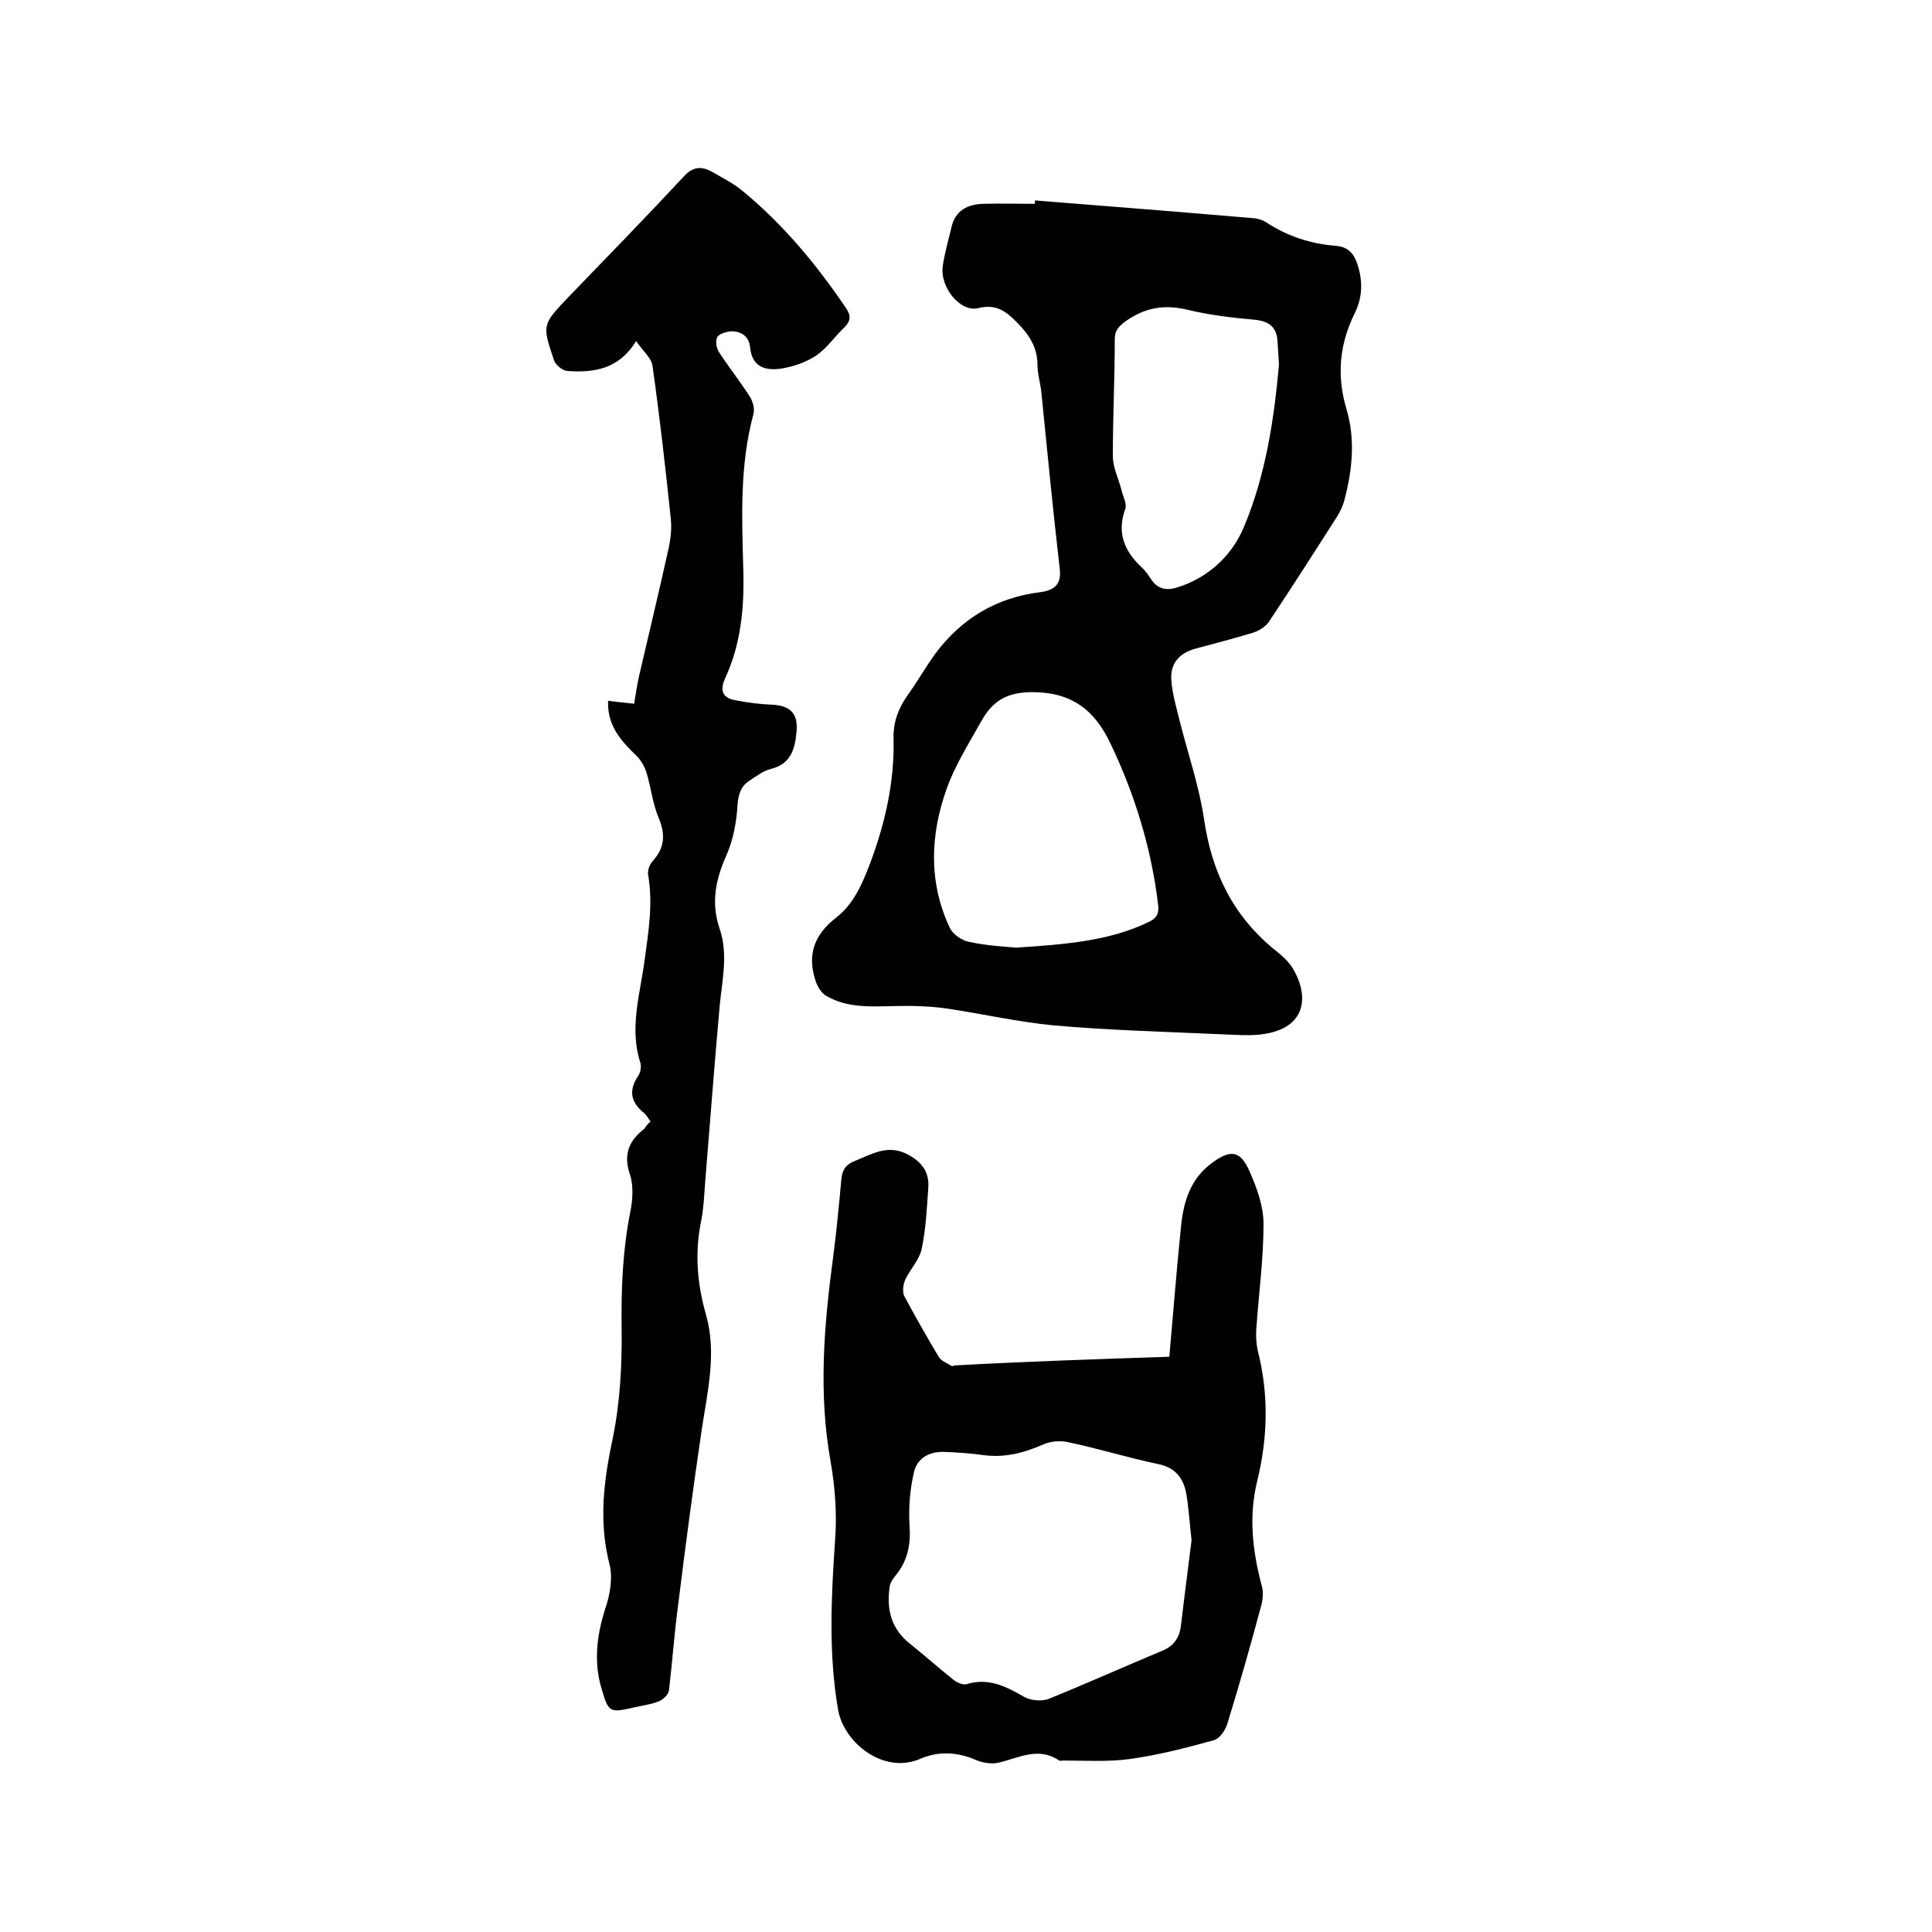
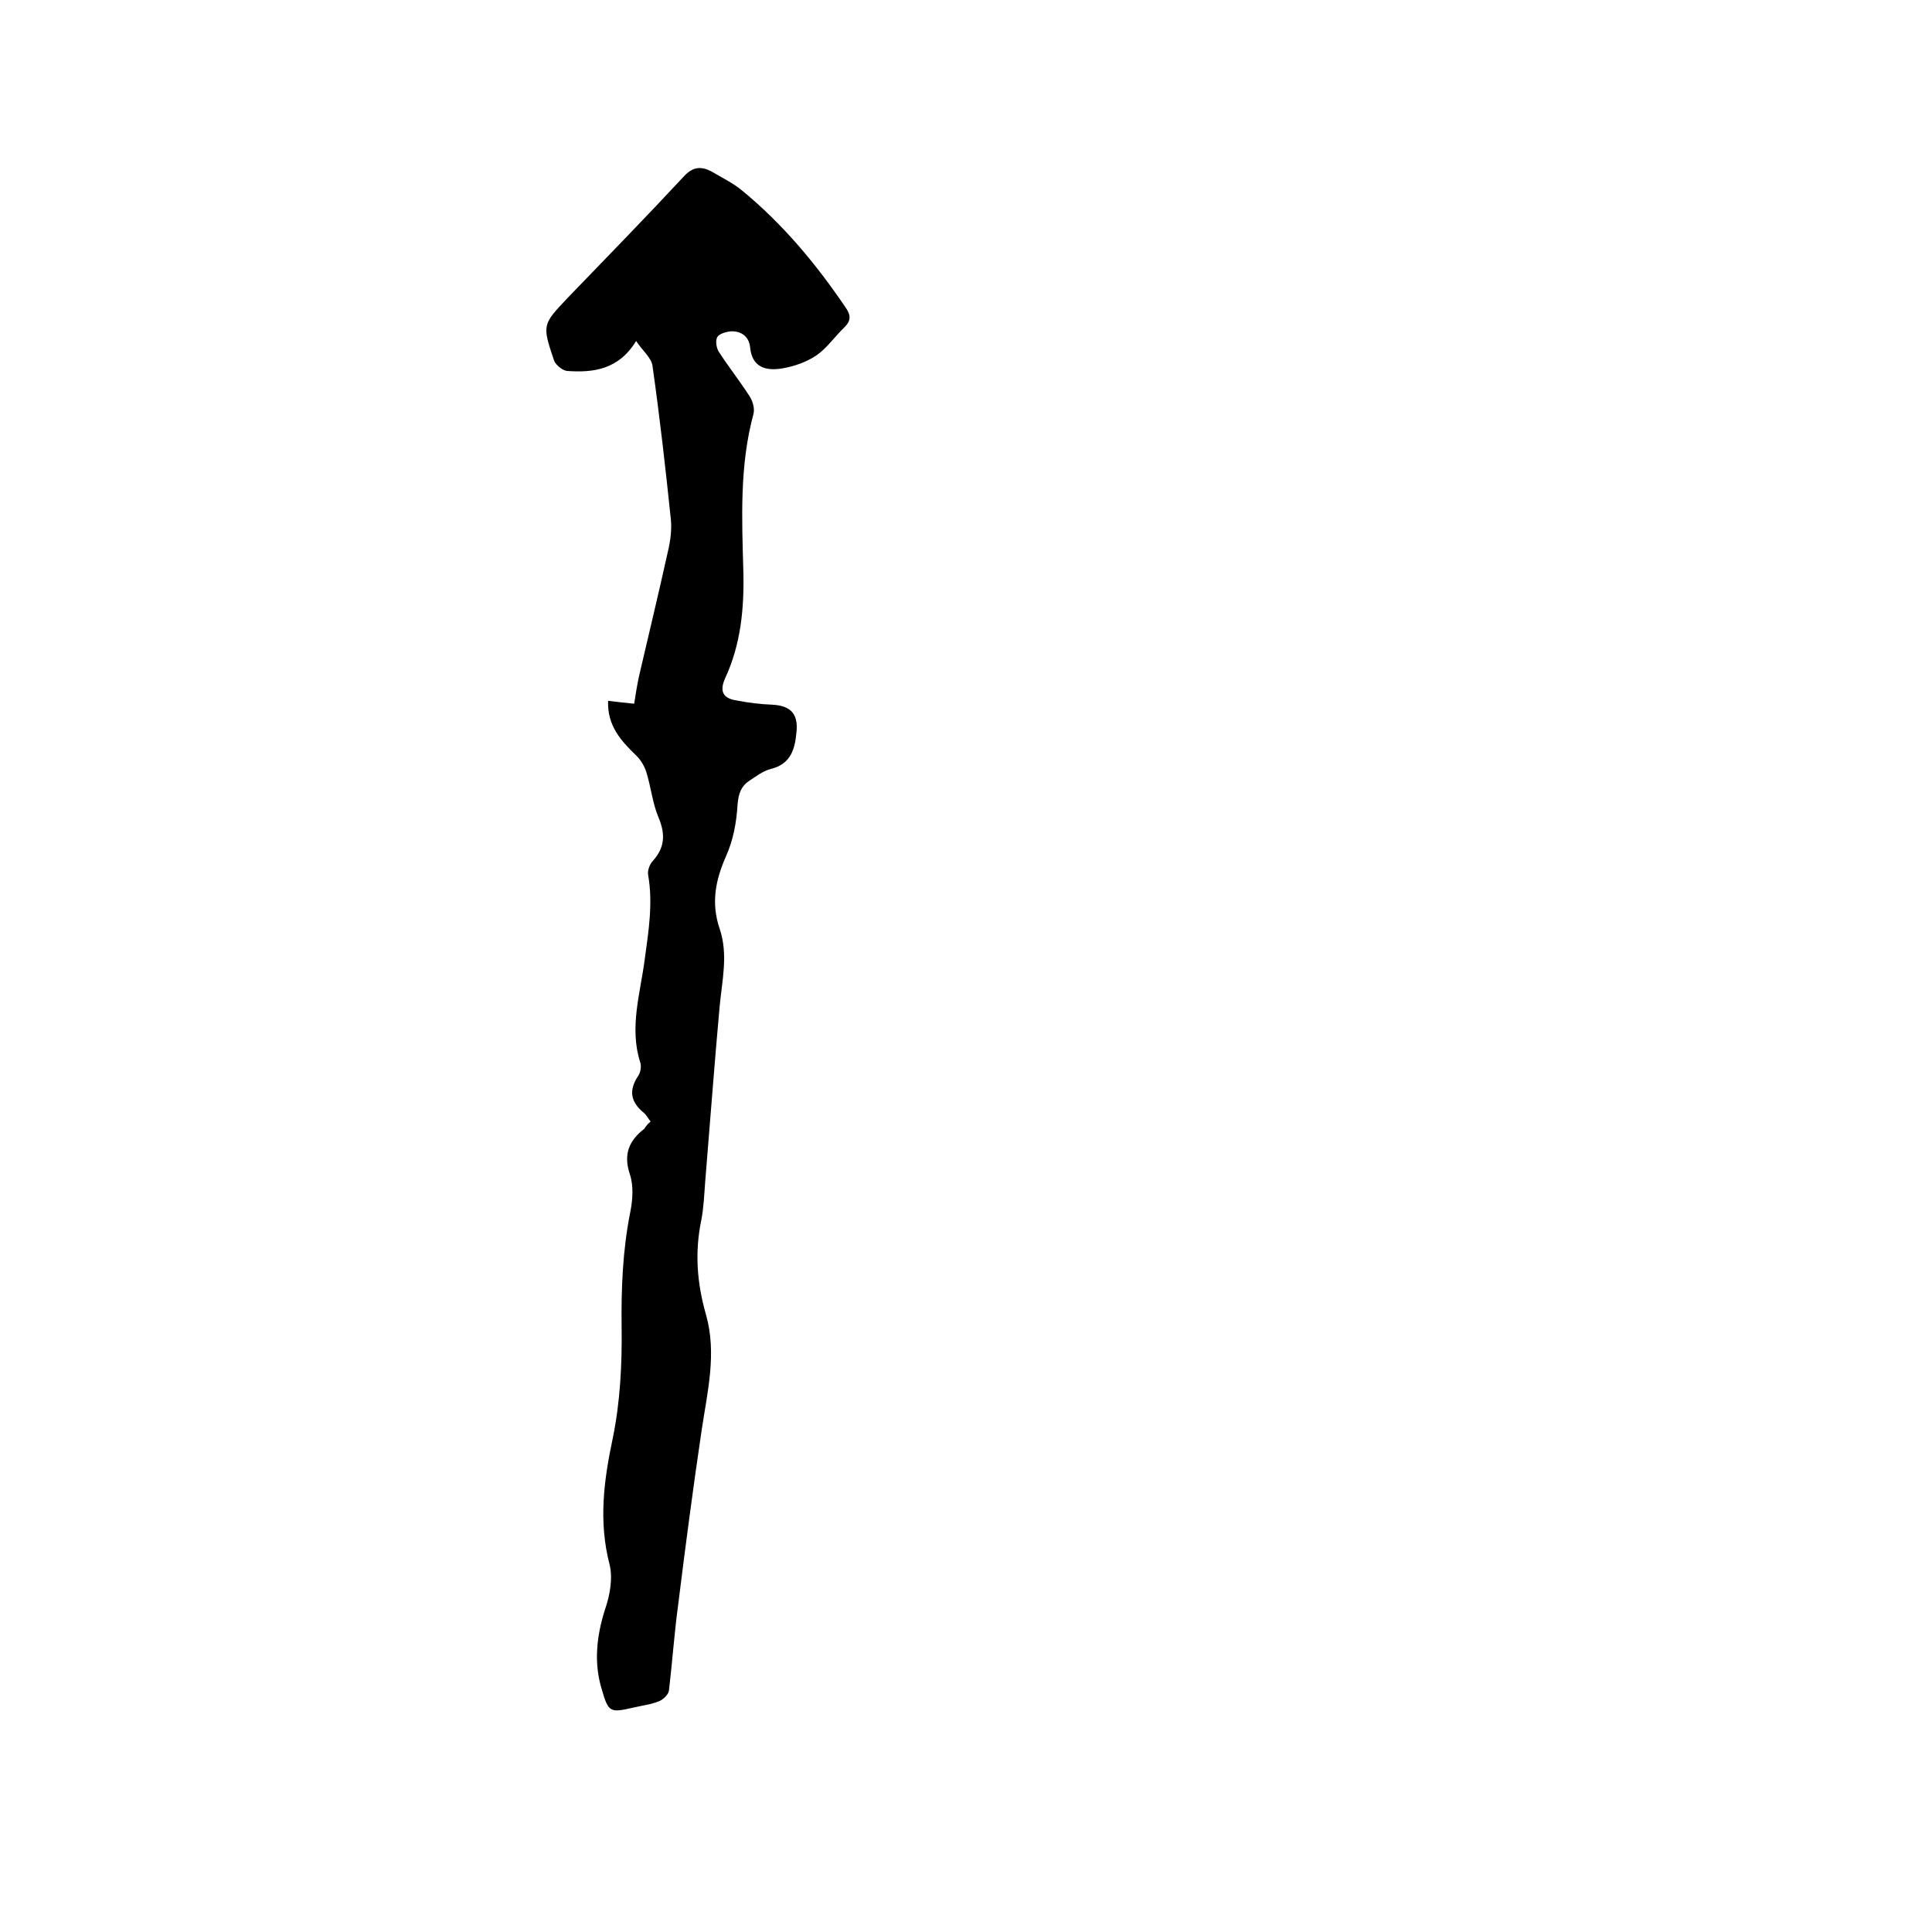
<svg xmlns="http://www.w3.org/2000/svg" enable-background="new 0 0 400 400" viewBox="0 0 400 400">
-   <path d="m214.3 41.5c15.2 1.2 30.3 2.4 45.5 3.7.8.1 1.7.4 2.3.8 4.4 2.9 9.3 4.5 14.5 4.9 2.5.2 3.7 1.6 4.4 3.7 1.2 3.5 1.1 7-.5 10.2-3.2 6.5-3.8 13-1.7 20 1.8 6.1 1.2 12.4-.4 18.5-.3 1.3-.9 2.6-1.6 3.7-4.6 7.2-9.2 14.4-14 21.6-.7 1.1-2.1 2-3.4 2.4-3.9 1.2-7.9 2.2-11.9 3.3-3.3.9-5.2 3-5 6.4.2 3 1.1 5.9 1.8 8.8 1.7 6.7 4 13.4 5 20.2 1.6 11 6.1 20.1 14.8 27.1 1.3 1 2.6 2.2 3.5 3.6 3.2 5.2 3.3 12-5.4 13.6-3.3.6-6.7.2-10.1.1-11.3-.5-22.6-.8-33.9-1.8-7.4-.7-14.8-2.4-22.2-3.5-3.6-.5-7.3-.6-11-.5-4.8.1-9.6.4-13.9-2.1-1.1-.6-1.9-2-2.3-3.3-1.7-5.3-.2-9.4 4.3-12.9 3.6-2.8 5.4-6.9 7.1-11.4 3.1-8.3 5-16.8 4.8-25.6-.1-3.3.9-6.2 2.8-8.9 2-2.8 3.8-5.9 5.8-8.7 5.4-7.3 12.7-11.7 21.8-12.8 3-.4 4.4-1.7 4-4.9-1.4-12.2-2.6-24.4-3.8-36.5-.2-1.9-.8-3.8-.8-5.6 0-3.8-1.8-6.4-4.4-9-2.3-2.3-4.3-3.7-7.9-2.8-3.7.9-8-4.4-7.3-8.8.4-2.7 1.2-5.4 1.8-8 .8-3.4 3.3-4.7 6.5-4.8 3.6-.1 7.2 0 10.8 0-.1-.3 0-.5 0-.7zm-3.9 154.7c10.5-.7 19.3-1.4 27.4-5.3 1.5-.7 2.2-1.6 2-3.4-1.4-11.8-4.8-22.9-9.9-33.6-3.3-6.9-8-10.6-16.2-10.6-5.6 0-8.4 2.1-10.7 6.3-2.5 4.5-5.3 8.9-7 13.7-3.4 9.5-3.8 19.3.6 28.7.6 1.4 2.5 2.7 4 3 3.7.8 7.6 1 9.8 1.2zm54.4-120.7c-.1-1.9-.2-3.3-.3-4.7-.1-3-1.7-4.3-4.7-4.6-4.7-.4-9.5-1-14.1-2.1-4.7-1.1-8.6-.4-12.5 2.3-1.5 1.1-2.4 1.9-2.4 3.9 0 8-.4 16.1-.4 24.1 0 2.4 1.2 4.7 1.8 7.1.3 1.3 1.1 2.7.8 3.8-1.8 4.9-.3 8.7 3.3 12.1.8.7 1.4 1.6 2 2.5 1.3 2 3.1 2.4 5.2 1.8 6.6-2 11.5-6.6 14-12.5 4.6-10.9 6.3-22.6 7.3-33.7z" />
  <path d="m134.7 232.2c-.5-.6-.8-1.3-1.4-1.8-2.7-2.2-3.2-4.6-1.2-7.6.5-.7.7-1.9.5-2.7-2.4-7.3 0-14.5.9-21.6.8-5.8 1.7-11.5.7-17.3-.2-.9.3-2.3 1-3 2.4-2.7 2.6-5.4 1.2-8.8-1.3-3-1.6-6.4-2.6-9.6-.4-1.2-1.1-2.4-2-3.3-3.2-3.1-6.1-6.2-5.9-11.4 1.7.2 3.4.4 5.4.6.3-2 .6-3.8 1-5.7 2-8.6 4.1-17.3 6-25.9.5-2.1.8-4.4.6-6.5-1.1-10.6-2.3-21.2-3.8-31.8-.2-1.7-2-3.1-3.4-5.2-3.6 5.9-8.8 6.6-14.3 6.2-1-.1-2.4-1.3-2.7-2.2-2.5-7.4-2.4-7.4 2.9-13 8.1-8.4 16.2-16.7 24.1-25.2 1.8-1.9 3.5-2 5.6-.9 2.2 1.3 4.5 2.4 6.4 4 8.4 6.9 15.3 15.2 21.4 24.2 1.1 1.6 1.1 2.7-.3 4.1-2 1.9-3.6 4.3-5.8 5.8-2.1 1.4-4.7 2.3-7.2 2.7-3.2.5-6.1-.2-6.5-4.4-.2-2.1-1.7-3.4-4-3.3-1 .1-2.4.5-2.8 1.2s-.2 2.2.3 3c2 3.1 4.3 6 6.3 9.1.7 1 1.2 2.6.9 3.8-2.9 10.7-2.4 21.6-2.1 32.5.2 7.7-.5 15.2-3.8 22.3-1.2 2.7-.3 4.1 2.3 4.5 2.5.5 5 .8 7.5.9 3.8.2 5.4 1.9 5 5.7-.3 3.5-1.2 6.6-5.3 7.6-1.6.4-3 1.5-4.4 2.4-1.8 1.2-2.3 2.7-2.5 5-.2 3.6-.9 7.4-2.4 10.7-2.2 5-3.1 9.7-1.3 15s.5 10.7 0 16c-1.1 12.1-2 24.3-3 36.4-.2 2.6-.3 5.3-.8 7.9-1.4 6.7-.9 13.1 1 19.7 2.2 7.9.3 15.7-.9 23.6-1.8 12.1-3.4 24.3-4.9 36.4-.8 5.9-1.2 11.8-1.9 17.7-.1.8-1.1 1.8-2 2.2-1.7.7-3.5.9-5.2 1.3-4.9 1.1-5.3 1.2-6.7-3.7-1.7-5.5-1.1-11.1.7-16.7 1-2.9 1.6-6.4.9-9.2-2.3-8.9-1.2-17.4.7-26.3 1.5-7.4 1.9-15.1 1.8-22.7-.1-8.1.2-16 1.8-24 .5-2.5.7-5.4-.1-7.8-1.4-4.2-.1-7 3-9.4.3-.5.7-1 1.3-1.5z" />
-   <path d="m242.1 280.9c.8-9.1 1.5-18 2.4-26.8.5-5.2 1.9-10 6.4-13.3 3.9-2.9 5.9-2.6 7.8 1.7 1.5 3.4 2.9 7.2 2.9 10.9 0 7.3-1 14.5-1.5 21.8-.1 1.4 0 3 .3 4.4 2.3 9 2.1 18-.1 27-1.8 7.3-1 14.4.9 21.6.4 1.3.3 2.9-.1 4.3-2.2 8.2-4.5 16.3-7 24.4-.4 1.3-1.6 3.1-2.8 3.4-5.8 1.6-11.6 3.1-17.5 3.9-4.5.6-9.1.3-13.6.3-.3 0-.7.1-.9 0-4.3-2.9-8.2-.6-12.4.4-1.5.4-3.4.1-4.8-.5-3.9-1.7-7.9-1.9-11.7-.2-7.7 3.2-15.8-3.6-16.9-10.3-2-11.7-1.4-23.4-.6-35.1.4-5.3 0-10.8-.9-16-2.6-14.3-1.4-28.4.5-42.6.7-5.3 1.2-10.7 1.7-16.1.2-1.9.9-3 2.7-3.7 3.5-1.4 6.8-3.5 10.8-1.5 3 1.5 4.7 3.6 4.5 6.9-.3 4.3-.5 8.7-1.4 12.9-.5 2.2-2.4 4.1-3.4 6.3-.4.9-.6 2.4-.2 3.3 2.3 4.3 4.7 8.5 7.2 12.7.5.8 1.7 1.2 2.6 1.8.1.1.4 0 .6-.1 14.5-.8 29.2-1.3 44.5-1.8zm4.6 38c-.4-3.6-.6-6.7-1.1-9.7-.6-3.2-2.3-5.4-5.9-6.1-6.2-1.3-12.3-3.2-18.5-4.5-1.7-.4-3.8-.2-5.3.5-3.9 1.7-7.7 2.7-12 2.2-2.8-.4-5.7-.6-8.5-.7-3.1-.1-5.6 1.4-6.2 4.3-.8 3.5-1.1 7.2-.9 10.8.3 3.9-.3 7.3-2.8 10.4-.6.7-1.2 1.6-1.3 2.4-.7 4.7.3 8.8 4.3 11.9 3 2.4 5.8 4.9 8.8 7.3.7.6 2 1.2 2.8 1 4.5-1.4 8.1.4 11.9 2.6 1.4.8 3.8 1 5.2.4 7.9-3.2 15.7-6.7 23.6-10 2.3-1 3.4-2.7 3.7-5.1.7-6 1.5-12.1 2.2-17.7z" />
</svg>